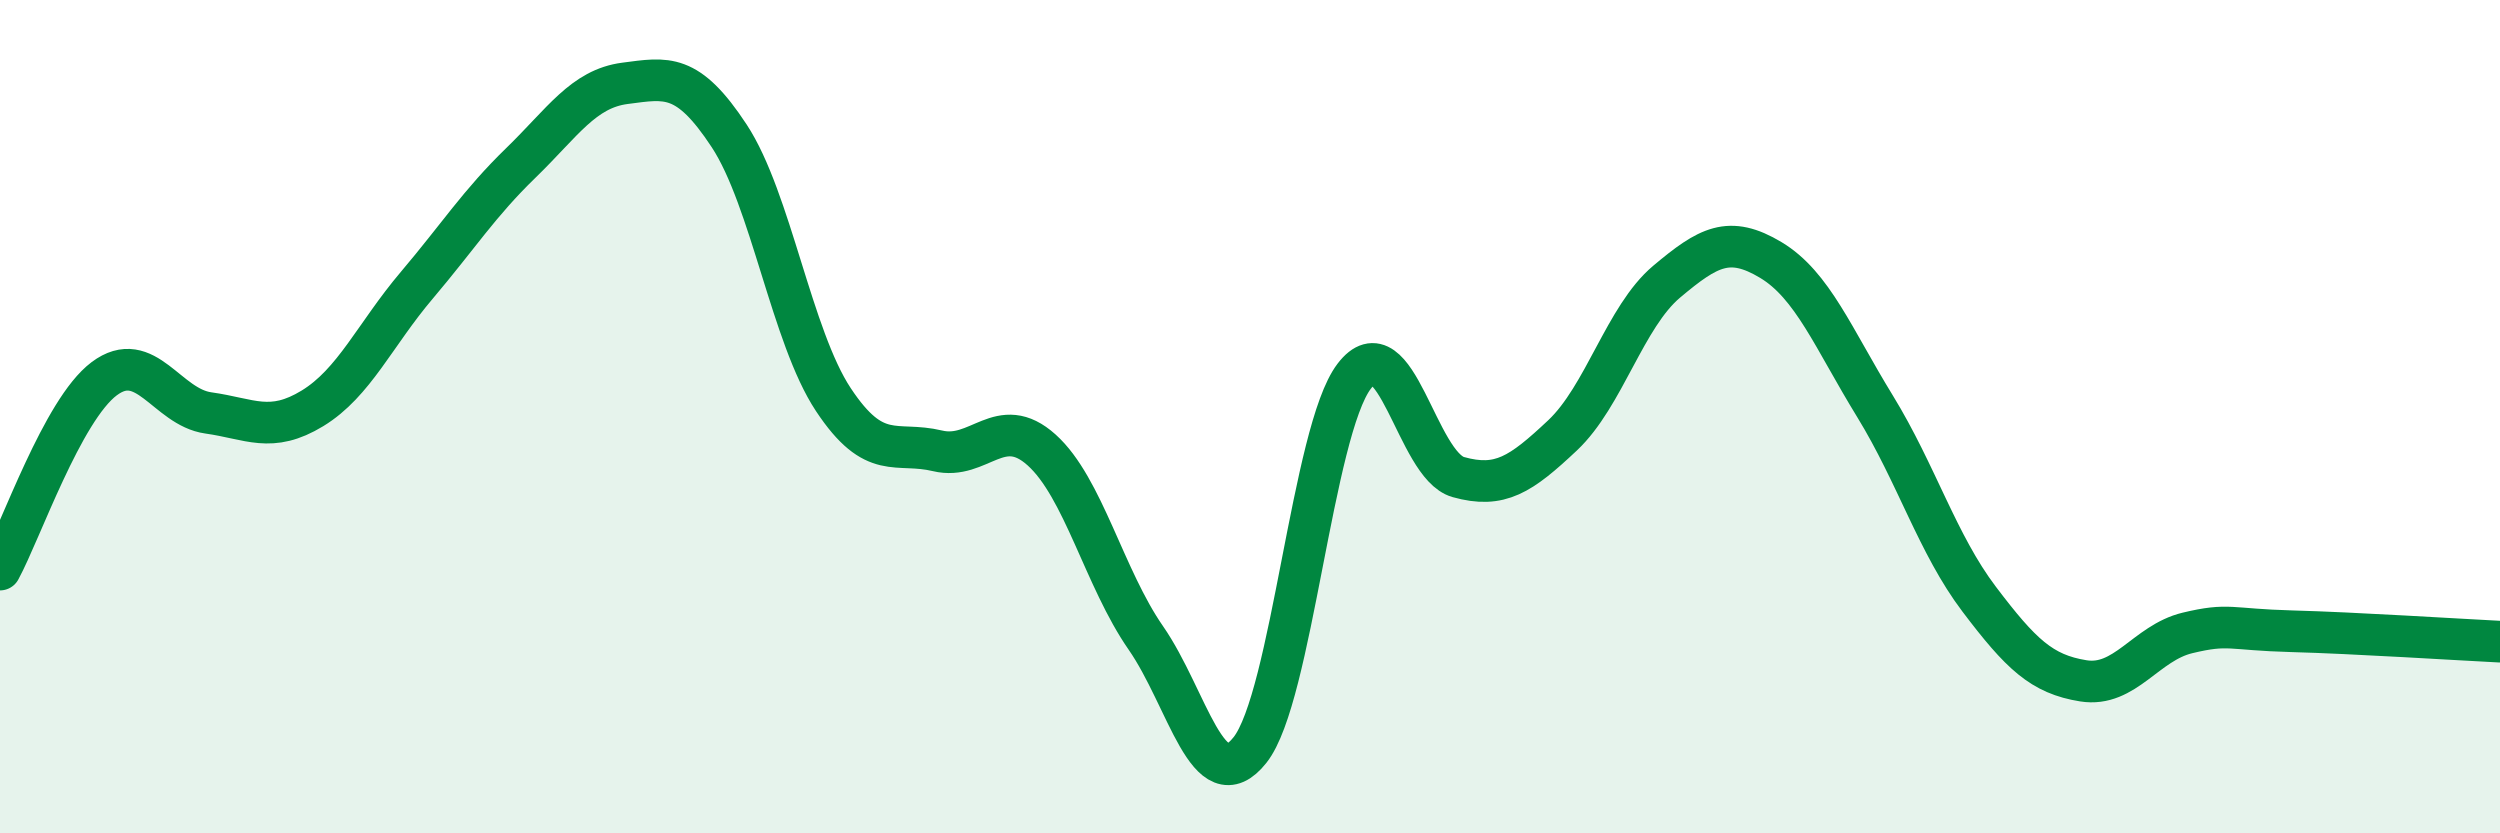
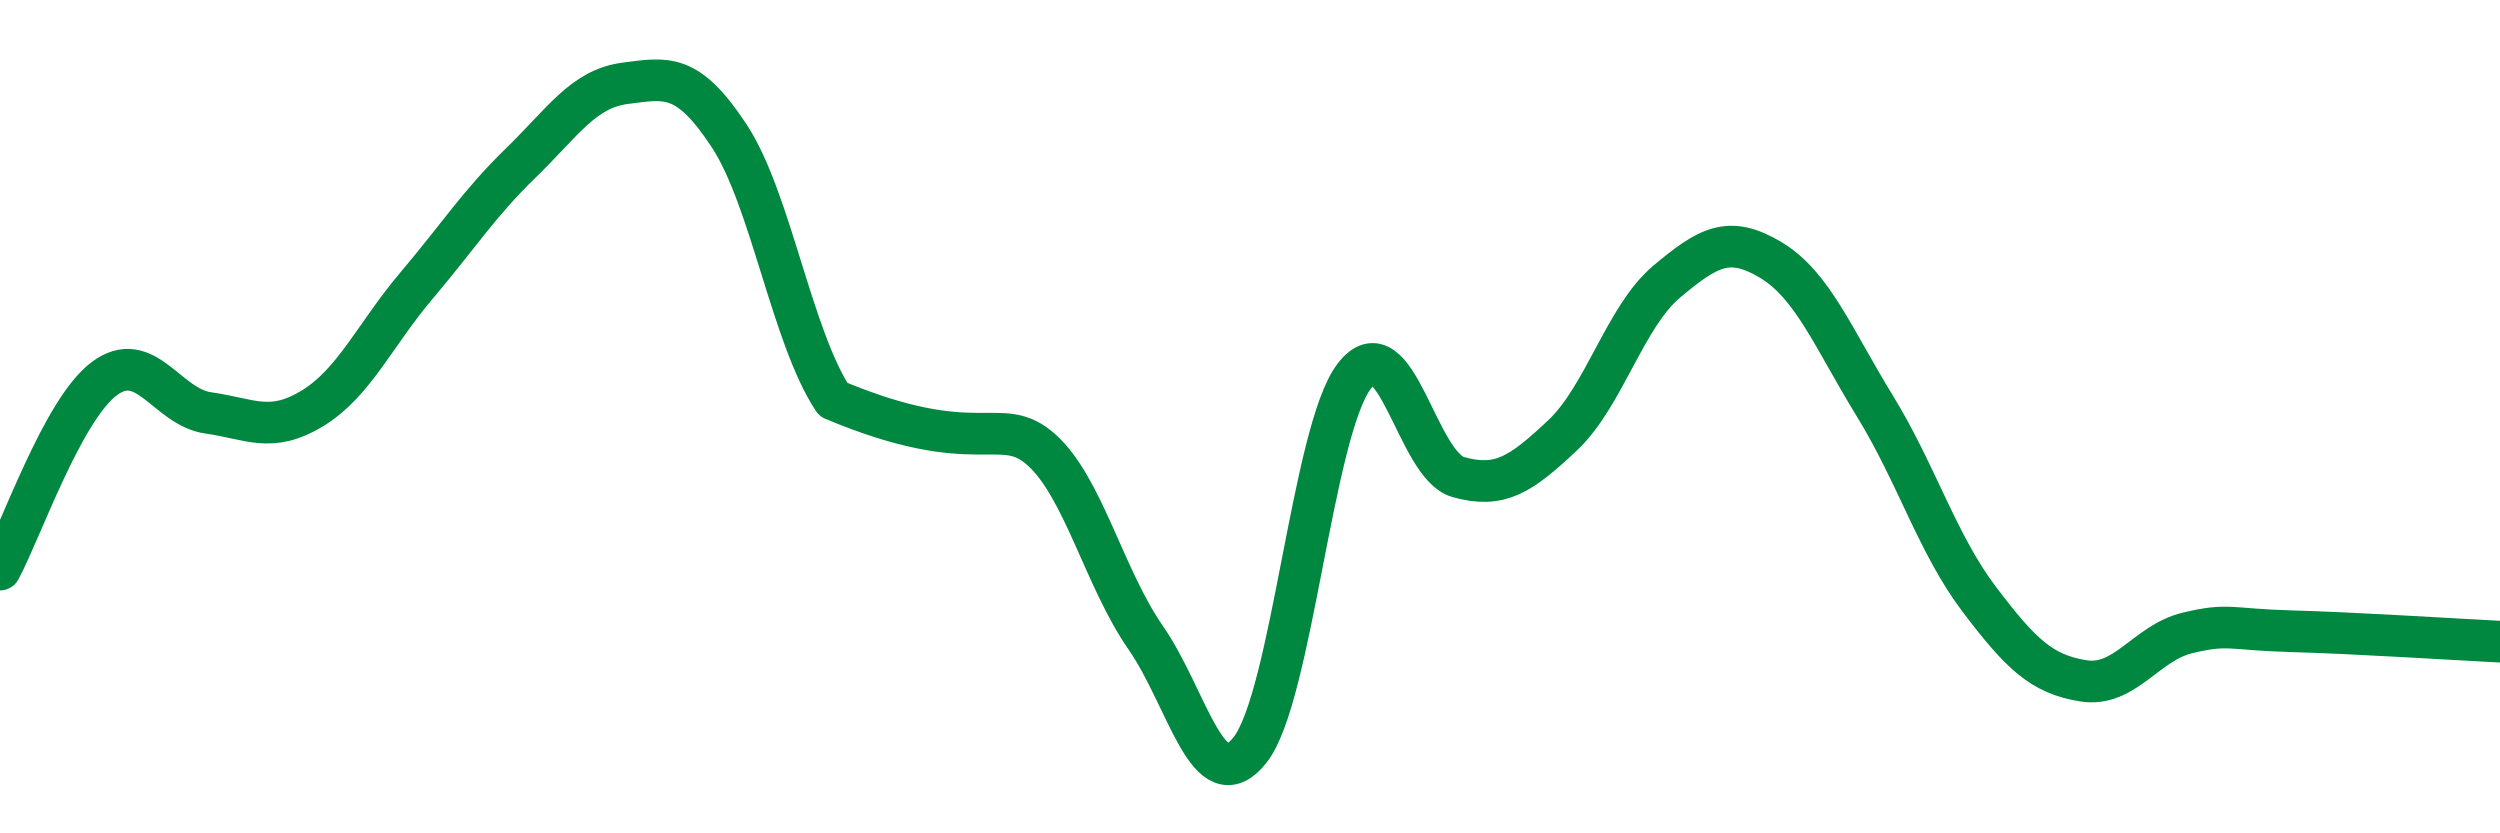
<svg xmlns="http://www.w3.org/2000/svg" width="60" height="20" viewBox="0 0 60 20">
-   <path d="M 0,13.67 C 0.5,12.75 1.5,9.84 2.5,9.09 C 3.5,8.34 4,9.77 5,9.91 C 6,10.05 6.5,10.41 7.5,9.8 C 8.5,9.19 9,8.03 10,6.85 C 11,5.67 11.5,4.88 12.5,3.91 C 13.5,2.94 14,2.13 15,2 C 16,1.87 16.5,1.74 17.5,3.26 C 18.5,4.78 19,8.08 20,9.59 C 21,11.1 21.5,10.58 22.5,10.82 C 23.5,11.06 24,9.9 25,10.8 C 26,11.7 26.5,13.87 27.5,15.31 C 28.5,16.75 29,19.26 30,18 C 31,16.74 31.5,10.34 32.5,9.03 C 33.5,7.72 34,11.17 35,11.45 C 36,11.73 36.5,11.39 37.5,10.45 C 38.5,9.51 39,7.6 40,6.76 C 41,5.92 41.5,5.64 42.5,6.24 C 43.5,6.84 44,8.12 45,9.75 C 46,11.38 46.5,13.06 47.5,14.38 C 48.5,15.7 49,16.18 50,16.34 C 51,16.5 51.5,15.43 52.5,15.19 C 53.5,14.95 53.5,15.11 55,15.15 C 56.5,15.19 59,15.35 60,15.4L60 20L0 20Z" fill="#008740" opacity="0.1" stroke-linecap="round" stroke-linejoin="round" />
-   <path d="M 0,13.67 C 0.5,12.75 1.5,9.84 2.5,9.09 C 3.5,8.34 4,9.77 5,9.91 C 6,10.05 6.5,10.41 7.5,9.8 C 8.5,9.19 9,8.03 10,6.85 C 11,5.67 11.5,4.88 12.5,3.91 C 13.5,2.94 14,2.13 15,2 C 16,1.87 16.5,1.74 17.5,3.26 C 18.5,4.78 19,8.08 20,9.59 C 21,11.1 21.5,10.58 22.5,10.82 C 23.5,11.06 24,9.9 25,10.8 C 26,11.7 26.5,13.87 27.5,15.31 C 28.5,16.75 29,19.26 30,18 C 31,16.74 31.5,10.34 32.5,9.03 C 33.5,7.72 34,11.17 35,11.45 C 36,11.73 36.5,11.39 37.5,10.45 C 38.5,9.51 39,7.6 40,6.76 C 41,5.92 41.5,5.64 42.5,6.24 C 43.5,6.84 44,8.12 45,9.75 C 46,11.38 46.5,13.06 47.5,14.38 C 48.5,15.7 49,16.18 50,16.34 C 51,16.5 51.5,15.43 52.5,15.19 C 53.5,14.95 53.5,15.11 55,15.15 C 56.5,15.19 59,15.35 60,15.4" stroke="#008740" stroke-width="1" fill="none" stroke-linecap="round" stroke-linejoin="round" />
+   <path d="M 0,13.67 C 0.5,12.75 1.5,9.84 2.5,9.09 C 3.5,8.34 4,9.77 5,9.91 C 6,10.05 6.5,10.41 7.5,9.8 C 8.5,9.19 9,8.03 10,6.85 C 11,5.67 11.5,4.88 12.5,3.91 C 13.5,2.94 14,2.13 15,2 C 16,1.87 16.5,1.74 17.5,3.26 C 18.5,4.78 19,8.08 20,9.59 C 23.5,11.06 24,9.9 25,10.8 C 26,11.7 26.5,13.87 27.5,15.31 C 28.5,16.75 29,19.26 30,18 C 31,16.74 31.5,10.34 32.5,9.03 C 33.5,7.72 34,11.17 35,11.45 C 36,11.73 36.5,11.39 37.5,10.45 C 38.5,9.51 39,7.6 40,6.76 C 41,5.92 41.5,5.64 42.5,6.24 C 43.5,6.84 44,8.12 45,9.75 C 46,11.38 46.5,13.06 47.5,14.38 C 48.5,15.7 49,16.18 50,16.34 C 51,16.5 51.5,15.43 52.5,15.19 C 53.5,14.95 53.5,15.11 55,15.15 C 56.5,15.19 59,15.35 60,15.4" stroke="#008740" stroke-width="1" fill="none" stroke-linecap="round" stroke-linejoin="round" />
</svg>